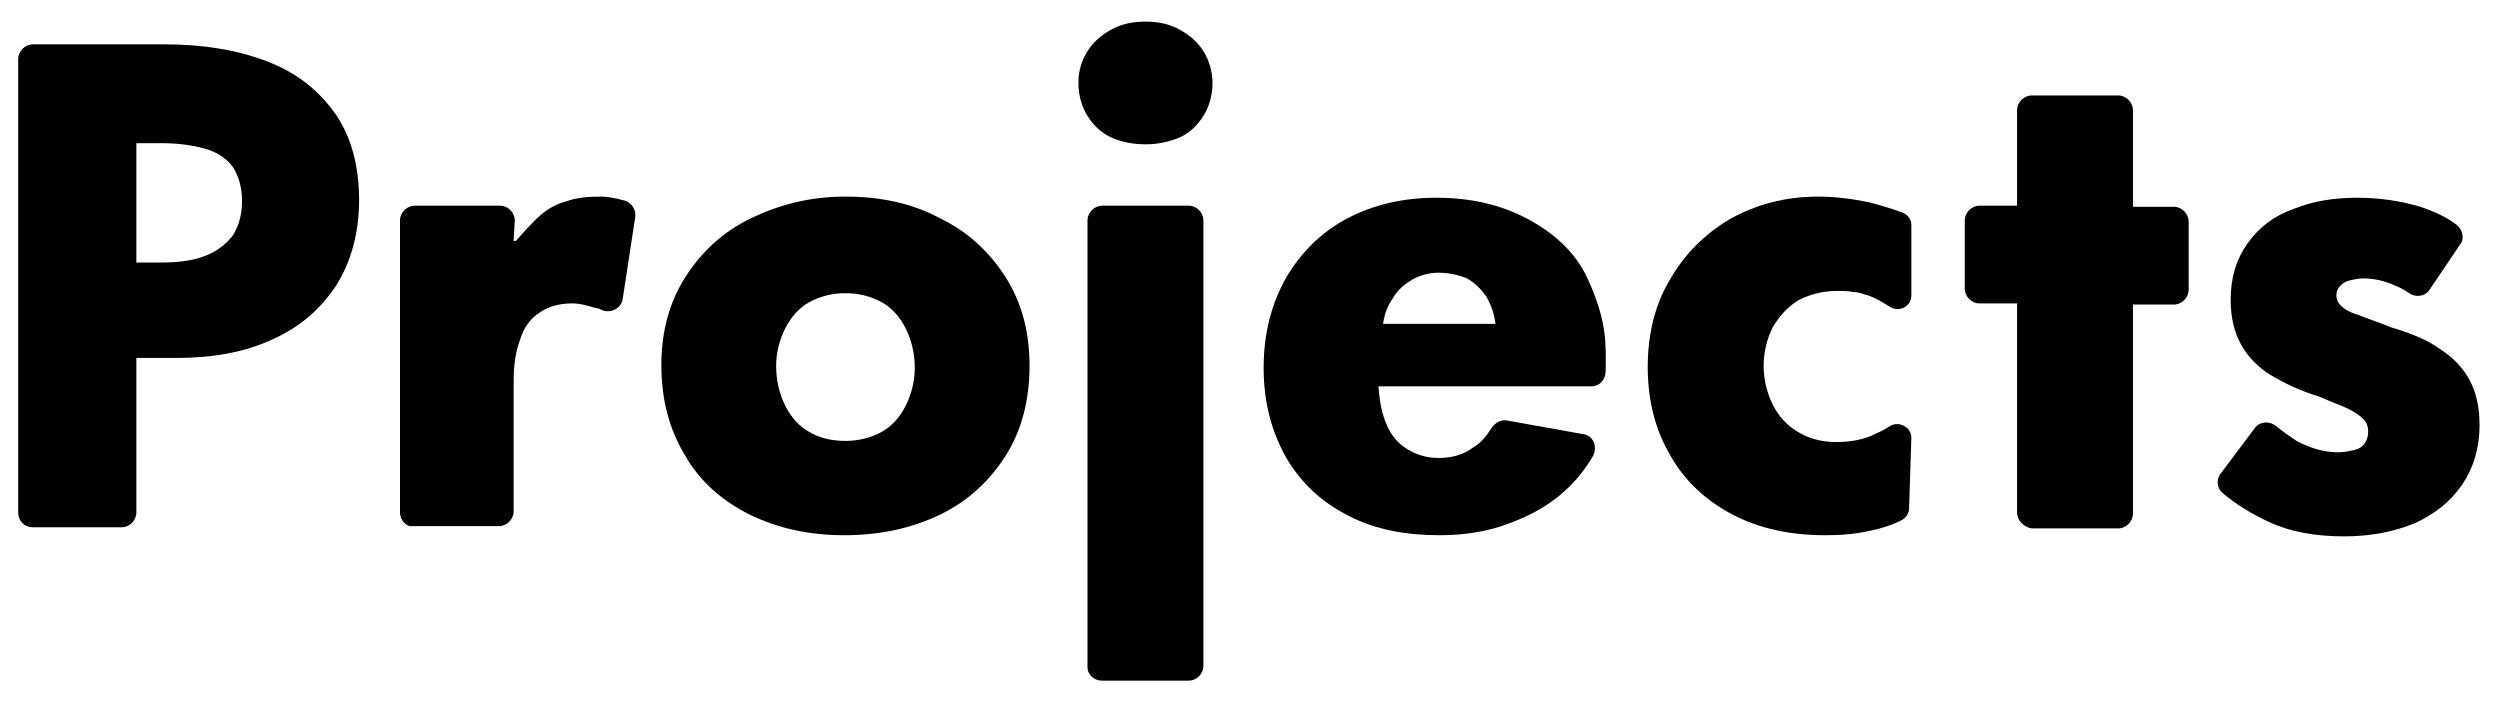
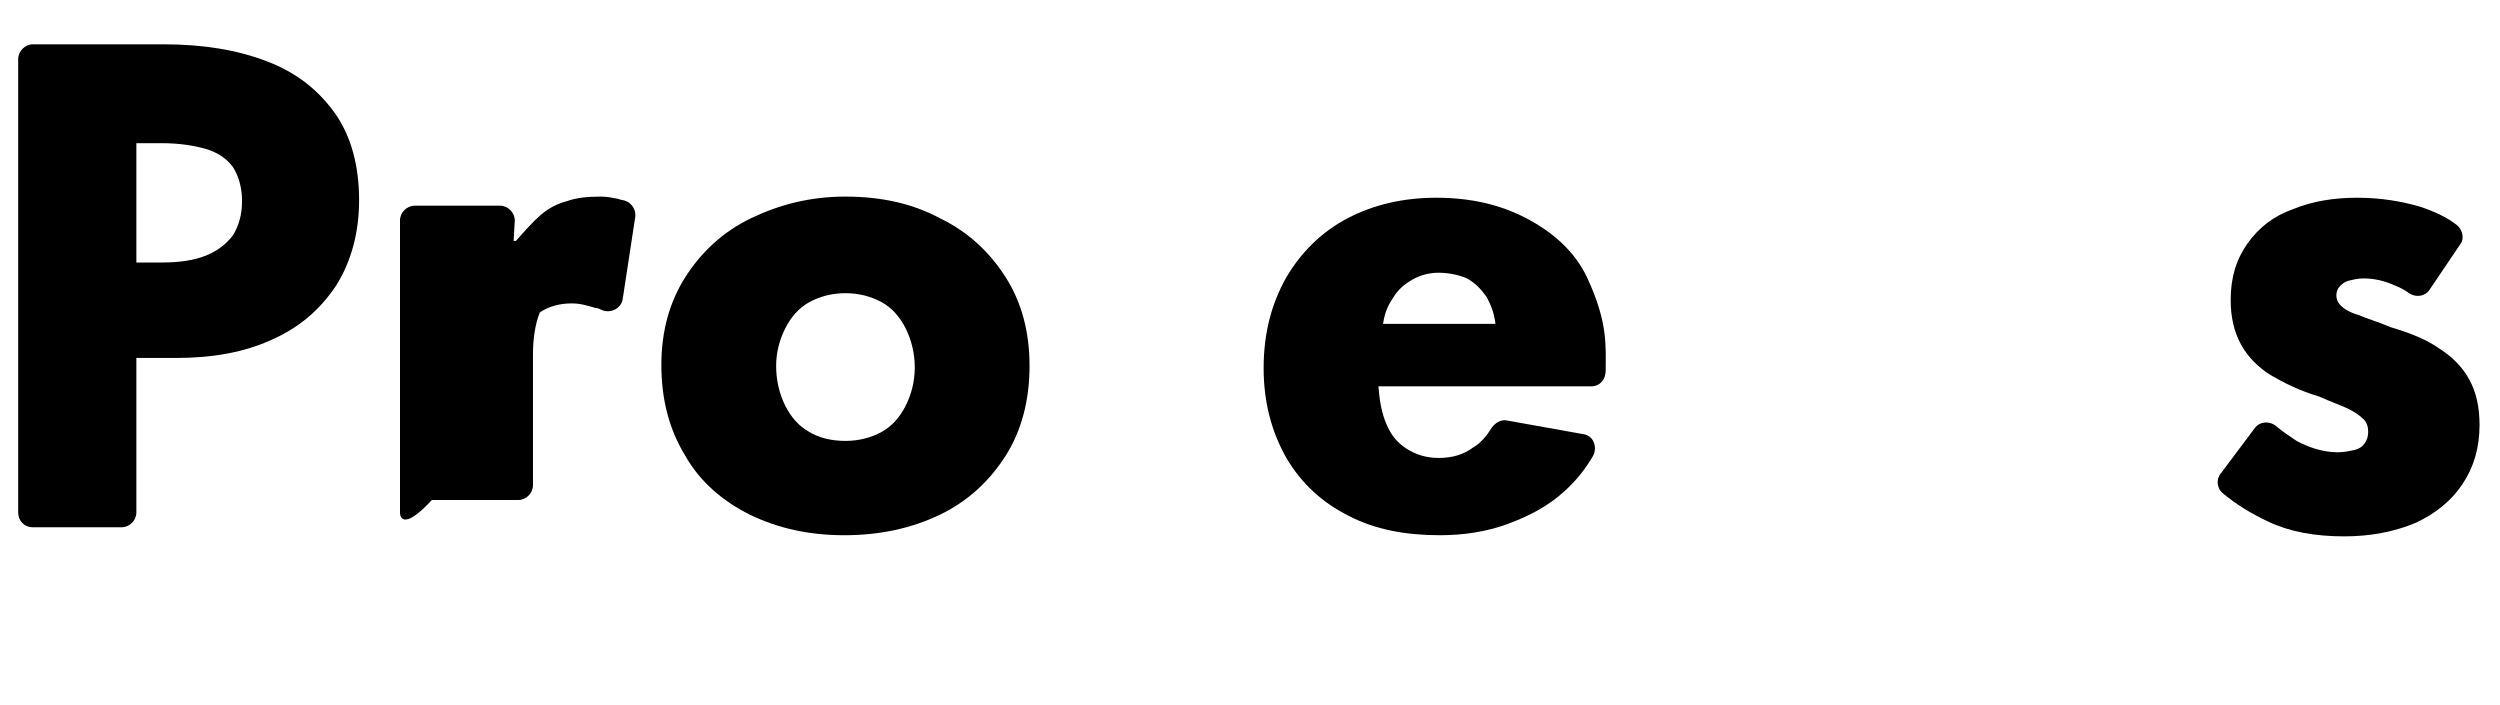
<svg xmlns="http://www.w3.org/2000/svg" version="1.1" id="レイヤー_1" x="0px" y="0px" viewBox="0 0 220 62" style="enable-background:new 0 0 220 62;" xml:space="preserve">
  <g>
    <path d="M1.6,45.1V5.2c0-0.7,0.6-1.3,1.3-1.3h11.5c3.5,0,6.5,0.5,9.1,1.5c2.6,1,4.5,2.5,6,4.6c1.4,2,2.1,4.6,2.1,7.6   c0,2.9-0.7,5.4-2,7.5c-1.4,2.1-3.2,3.7-5.7,4.8c-2.4,1.1-5.2,1.6-8.4,1.6H12v13.6c0,0.7-0.6,1.3-1.3,1.3H2.9   C2.1,46.4,1.6,45.8,1.6,45.1z M14.3,23.1c1.5,0,2.8-0.2,3.8-0.6c1-0.4,1.8-1,2.4-1.8c0.5-0.8,0.8-1.8,0.8-3c0-1.2-0.3-2.2-0.8-3   c-0.6-0.8-1.4-1.3-2.4-1.6c-1.1-0.3-2.3-0.5-3.9-0.5H12v10.5H14.3z" />
    <path d="M74.3,47.1c-3.1,0-5.8-0.6-8.3-1.8c-2.4-1.2-4.4-2.9-5.7-5.2c-1.4-2.3-2.1-4.9-2.1-8c0-2.9,0.7-5.5,2.1-7.7   c1.4-2.2,3.3-4,5.8-5.2c2.5-1.2,5.2-1.9,8.3-1.9c3.1,0,5.9,0.6,8.3,1.9c2.5,1.2,4.4,3,5.8,5.2c1.4,2.2,2.1,4.8,2.1,7.8   c0,3-0.7,5.7-2.1,7.9c-1.4,2.2-3.3,4-5.8,5.2C80.2,46.5,77.4,47.1,74.3,47.1z M74.4,38.8c1.2,0,2.3-0.3,3.2-0.8   c0.9-0.5,1.6-1.3,2.1-2.3c0.5-1,0.8-2.1,0.8-3.4c0-1.2-0.3-2.4-0.8-3.4c-0.5-1-1.2-1.8-2.1-2.3c-0.9-0.5-2-0.8-3.2-0.8   c-1.2,0-2.3,0.3-3.2,0.8c-0.9,0.5-1.6,1.3-2.1,2.3c-0.5,1-0.8,2.1-0.8,3.3c0,1.3,0.3,2.5,0.8,3.5c0.5,1,1.2,1.8,2.1,2.3   C72,38.5,73.1,38.8,74.4,38.8z" />
-     <path d="M100.8,12.7c-1.1,0-2.1-0.2-3-0.6c-0.9-0.4-1.6-1.1-2.1-1.9c-0.5-0.8-0.8-1.8-0.8-2.9c0-1.1,0.3-2,0.8-2.8   c0.5-0.8,1.2-1.4,2.1-1.9c0.9-0.5,1.9-0.7,3-0.7s2.1,0.2,3,0.7c0.9,0.5,1.6,1.1,2.1,1.9c0.5,0.8,0.8,1.8,0.8,2.8   c0,1.1-0.3,2.1-0.8,2.9c-0.5,0.8-1.2,1.5-2.1,1.9C102.8,12.5,101.9,12.7,100.8,12.7z M95.7,58.7V19.4c0-0.7,0.6-1.3,1.3-1.3h7.6   c0.7,0,1.3,0.6,1.3,1.3v39.2c0,0.7-0.6,1.3-1.3,1.3H97C96.3,59.9,95.7,59.4,95.7,58.7z" />
-     <path d="M160.6,47.1c-3.1,0-5.8-0.6-8.1-1.8c-2.3-1.2-4.2-2.9-5.5-5.2c-1.3-2.2-2-4.8-2-7.8c0-2.8,0.6-5.4,1.9-7.6   c1.3-2.3,3.1-4.1,5.3-5.4c2.3-1.3,4.9-2,7.8-2c1.5,0,3,0.2,4.5,0.5c1.1,0.3,2.1,0.6,2.9,0.9c0.5,0.2,0.8,0.6,0.8,1.1v6.2   c0,1-1.1,1.5-1.9,1c0,0,0,0,0,0c-0.6-0.4-1.3-0.8-1.9-1c-0.4-0.1-0.8-0.3-1.3-0.3c-0.5-0.1-0.9-0.1-1.4-0.1c-1.3,0-2.4,0.3-3.4,0.8   c-1,0.6-1.7,1.4-2.3,2.4c-0.5,1-0.8,2.2-0.8,3.4c0,1.2,0.3,2.4,0.8,3.4c0.5,1,1.2,1.8,2.2,2.4c1,0.6,2.1,0.9,3.4,0.9   c1.2,0,2.4-0.2,3.4-0.7c0.4-0.2,0.9-0.4,1.3-0.7c0.8-0.5,1.9,0.1,1.9,1l-0.2,6.2c0,0.5-0.3,0.9-0.7,1.1c-0.8,0.4-1.7,0.7-2.7,0.9   C163.3,47,162,47.1,160.6,47.1z" />
-     <path d="M177.5,45.1V26.7h-3.3c-0.7,0-1.3-0.6-1.3-1.3v-6c0-0.7,0.6-1.3,1.3-1.3h3.3V9.7c0-0.7,0.6-1.3,1.3-1.3h7.6   c0.7,0,1.3,0.6,1.3,1.3v8.5h3.6c0.7,0,1.3,0.6,1.3,1.3v6c0,0.7-0.6,1.3-1.3,1.3h-3.6v18.4c0,0.7-0.6,1.3-1.3,1.3h-7.6   C178.1,46.4,177.5,45.8,177.5,45.1z" />
    <path d="M206.3,47.2c-2.6,0-4.8-0.4-6.7-1.3c-1.5-0.7-2.8-1.5-4-2.5c-0.5-0.4-0.6-1.2-0.2-1.7l3-4c0.4-0.6,1.3-0.7,1.9-0.2   c0.6,0.5,1.2,0.9,1.8,1.3c1.1,0.6,2.4,1,3.6,1c0.6,0,1-0.1,1.5-0.2c0.4-0.1,0.7-0.3,0.9-0.6c0.2-0.3,0.3-0.6,0.3-1   c0-0.4-0.1-0.8-0.4-1.1c-0.3-0.3-0.7-0.6-1.3-0.9c-0.6-0.3-1.5-0.6-2.6-1.1c-1.7-0.5-3.1-1.2-4.3-1.9c-1.1-0.7-2-1.6-2.6-2.7   c-0.6-1.1-0.9-2.4-0.9-3.9c0-2,0.5-3.6,1.5-5c1-1.4,2.3-2.4,4-3c1.7-0.7,3.6-1,5.6-1c2.1,0,3.9,0.3,5.6,0.8   c1.2,0.4,2.3,0.9,3.2,1.6c0.5,0.4,0.7,1.2,0.3,1.7l-2.7,4c-0.4,0.6-1.2,0.7-1.8,0.3c-0.4-0.3-0.8-0.5-1.3-0.7   c-0.9-0.4-1.8-0.6-2.7-0.6c-0.5,0-0.9,0.1-1.3,0.2c-0.4,0.1-0.6,0.3-0.8,0.5c-0.2,0.2-0.3,0.5-0.3,0.8c0,0.3,0.1,0.6,0.4,0.9   c0.3,0.3,0.8,0.6,1.5,0.8c0.7,0.3,1.7,0.6,2.9,1.1c1.7,0.5,3.2,1.1,4.3,1.9c1.1,0.7,2,1.6,2.6,2.7c0.6,1.1,0.9,2.4,0.9,4   c0,2-0.5,3.7-1.5,5.2c-1,1.5-2.4,2.6-4.1,3.4C210.7,46.8,208.6,47.2,206.3,47.2z" />
-     <path d="M35.2,45.1V19.4c0-0.7,0.6-1.3,1.3-1.3H44c0.7,0,1.3,0.6,1.3,1.3l-0.1,1.8h0.2c0.8-0.9,1.5-1.7,2.2-2.3   c0.7-0.6,1.5-1,2.3-1.2c0.8-0.3,1.8-0.4,3-0.4c0.5,0,1,0.1,1.5,0.2c0.2,0.1,0.5,0.1,0.7,0.2c0.5,0.2,0.9,0.8,0.8,1.4l-1.1,7.2   c-0.1,0.8-1,1.3-1.8,1c-0.2-0.1-0.4-0.2-0.6-0.2c-0.7-0.2-1.3-0.4-2.1-0.4c-1.1,0-2.1,0.3-2.8,0.8c-0.8,0.5-1.4,1.3-1.7,2.3   c-0.4,1-0.6,2.3-0.6,3.7v11.5c0,0.7-0.6,1.3-1.3,1.3h-7.6C35.8,46.4,35.2,45.8,35.2,45.1z" />
+     <path d="M35.2,45.1V19.4c0-0.7,0.6-1.3,1.3-1.3H44c0.7,0,1.3,0.6,1.3,1.3l-0.1,1.8h0.2c0.8-0.9,1.5-1.7,2.2-2.3   c0.7-0.6,1.5-1,2.3-1.2c0.8-0.3,1.8-0.4,3-0.4c0.5,0,1,0.1,1.5,0.2c0.2,0.1,0.5,0.1,0.7,0.2c0.5,0.2,0.9,0.8,0.8,1.4l-1.1,7.2   c-0.1,0.8-1,1.3-1.8,1c-0.2-0.1-0.4-0.2-0.6-0.2c-0.7-0.2-1.3-0.4-2.1-0.4c-1.1,0-2.1,0.3-2.8,0.8c-0.4,1-0.6,2.3-0.6,3.7v11.5c0,0.7-0.6,1.3-1.3,1.3h-7.6C35.8,46.4,35.2,45.8,35.2,45.1z" />
    <path d="M139.7,24.5c-1.1-2.4-3.1-4.1-5.4-5.3c-2.3-1.2-4.9-1.8-7.9-1.8c-2.9,0-5.5,0.6-7.8,1.8c-2.3,1.2-4.1,3-5.4,5.2   c-1.3,2.3-2,4.9-2,8c0,3,0.7,5.6,2,7.9c1.3,2.2,3.1,3.9,5.5,5.1c2.3,1.2,5,1.7,8,1.7c2.1,0,4.1-0.3,6-1c1.9-0.7,3.6-1.6,5-2.9   c1-0.9,1.8-1.9,2.5-3.1c0.4-0.8,0-1.8-0.9-1.9l-6.7-1.2c-0.5-0.1-1,0.2-1.3,0.6c-0.5,0.8-1,1.4-1.7,1.8c-0.8,0.6-1.8,0.9-3,0.9   c-1.1,0-2-0.3-2.8-0.8c-0.8-0.5-1.4-1.2-1.8-2.2c-0.4-0.9-0.6-2-0.7-3.3h18.7c0.8,0,1.3-0.6,1.3-1.4   C141.3,30.4,141.5,28.4,139.7,24.5z M121.7,28.6c0.1-0.9,0.4-1.7,0.9-2.4c0.4-0.7,1-1.2,1.7-1.6c0.7-0.4,1.5-0.6,2.3-0.6   c0.9,0,1.8,0.2,2.5,0.5c0.7,0.4,1.2,0.9,1.7,1.6c0.4,0.7,0.7,1.5,0.8,2.4H121.7z" />
  </g>
</svg>